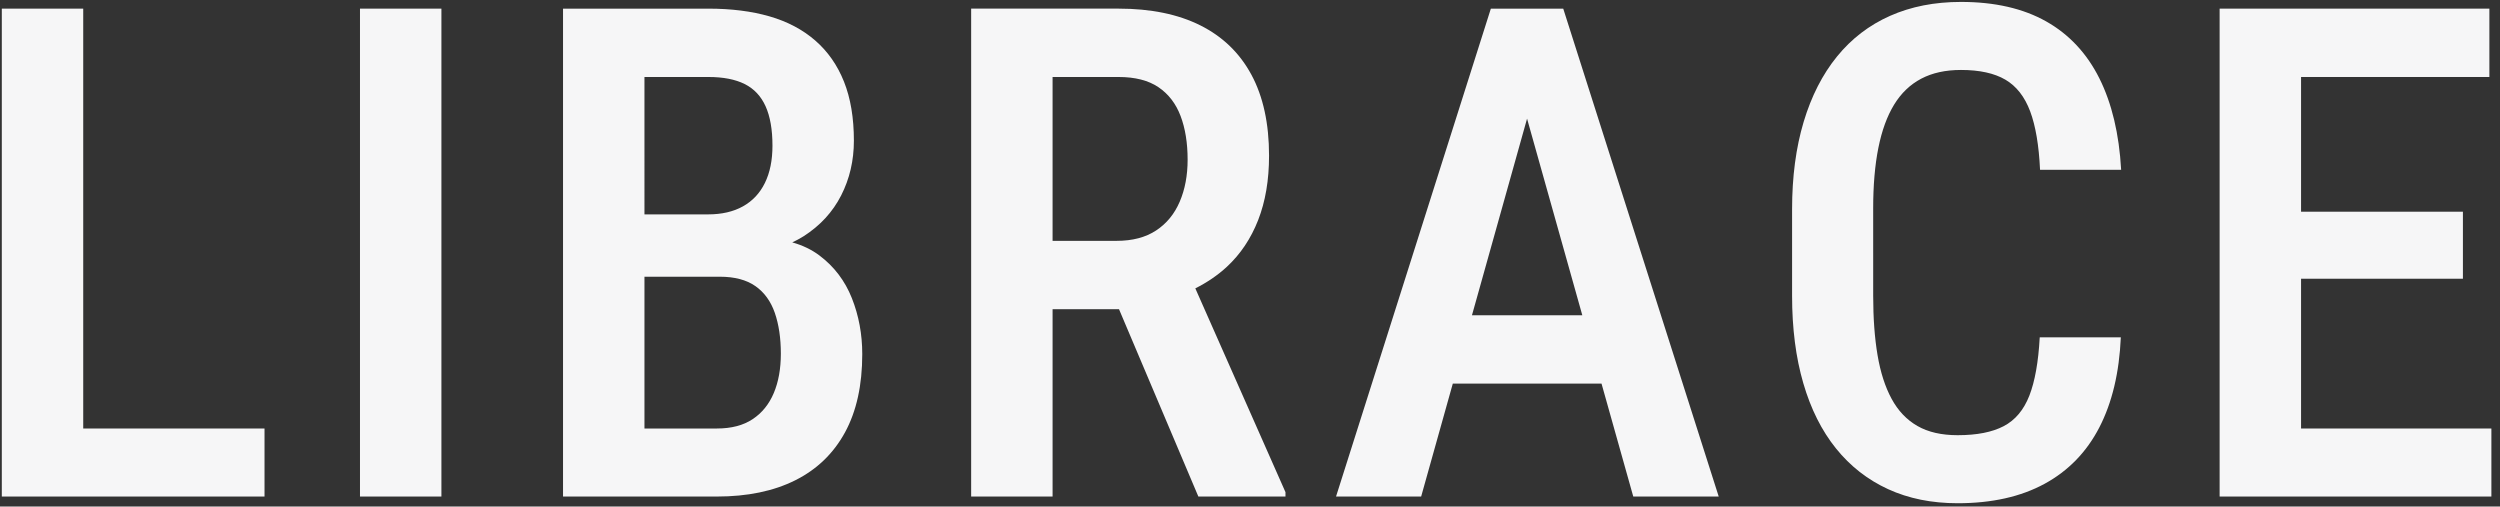
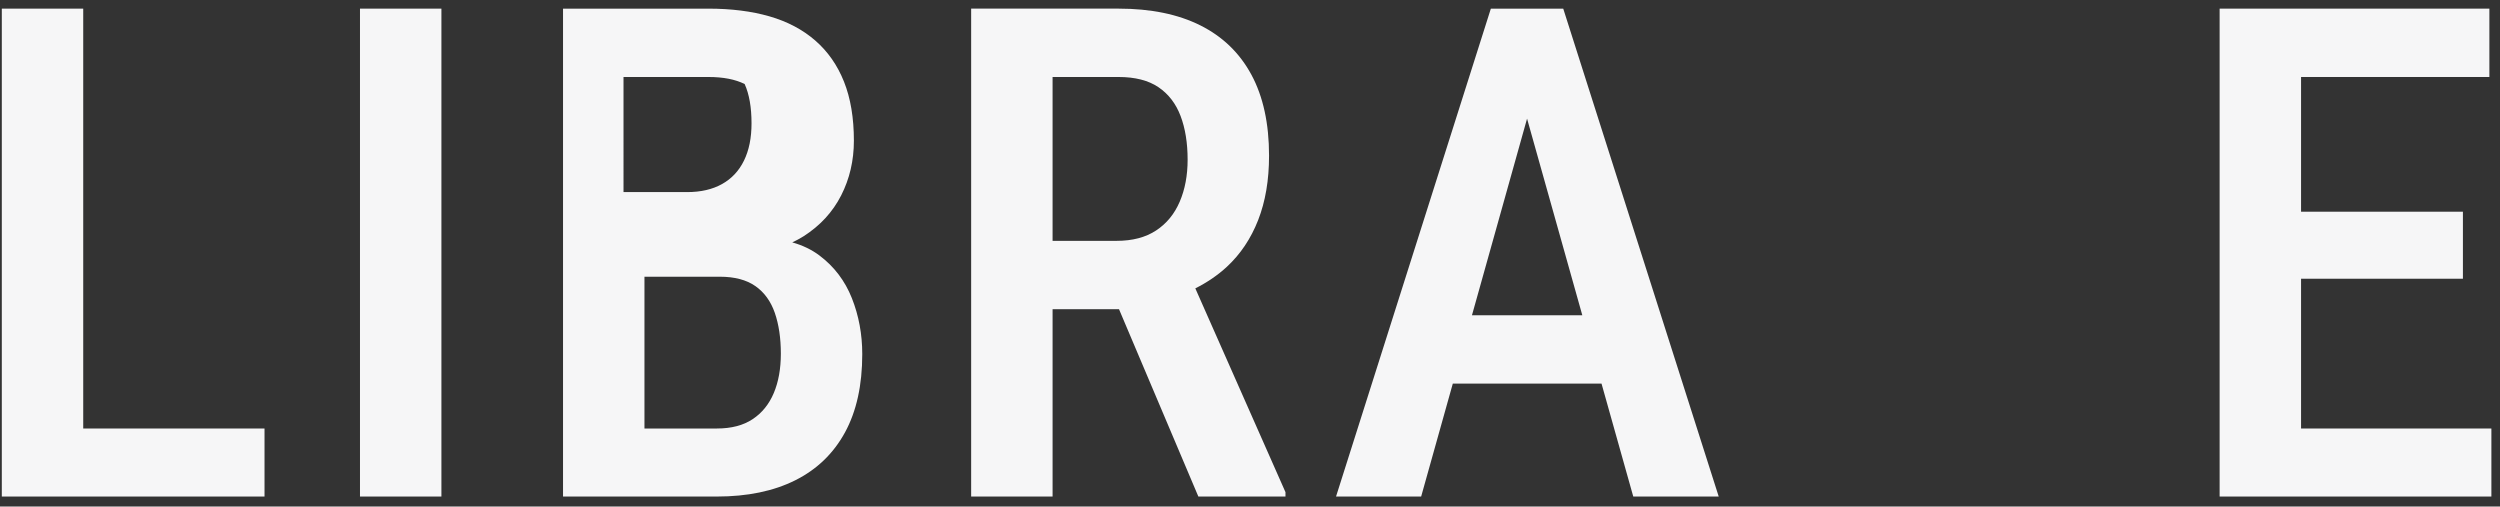
<svg xmlns="http://www.w3.org/2000/svg" version="1.1" id="レイヤー_1" x="0px" y="0px" viewBox="0 0 306 62" style="enable-background:new 0 0 306 62;" xml:space="preserve">
  <rect x="0" y="0" width="306" height="62" fill="#333333" stroke="none" />
  <style type="text/css">
	.st0{fill:#F6F6F7;}
</style>
  <polygon class="st0" points="10.187,1.057 0.221,1.057 0.221,60.776 7.562,60.776 10.187,60.776 32.377,60.776 32.377,52.45   10.187,52.45 " />
  <rect x="44.062" y="1.057" class="st0" width="9.967" height="59.719" />
-   <path class="st0" d="M100.292,31.265c-0.955-0.716-2.064-1.245-3.318-1.597c0.474-0.228,0.939-0.466,1.369-0.74  c2.036-1.298,3.574-2.967,4.614-5.004c1.038-2.036,1.559-4.271,1.559-6.706c0-2.789-0.404-5.194-1.21-7.219  c-0.807-2.023-1.983-3.705-3.527-5.045c-1.545-1.339-3.412-2.323-5.599-2.953c-2.188-0.629-4.676-0.943-7.465-0.943H68.915v59.719  h3.732h6.234h8.859c3.745,0,6.944-0.662,9.598-1.989c2.651-1.326,4.682-3.281,6.091-5.865c1.408-2.584,2.112-5.776,2.112-9.577  c0-2.434-0.425-4.717-1.271-6.85C103.422,34.362,102.097,32.619,100.292,31.265z M86.716,9.424c1.805,0,3.281,0.287,4.43,0.861  s2.003,1.483,2.563,2.728c0.56,1.245,0.841,2.851,0.841,4.819c0,1.778-0.308,3.296-0.923,4.553  c-0.615,1.258-1.512,2.215-2.687,2.871c-1.177,0.656-2.599,0.984-4.266,0.984h-7.793V9.424H86.716z M94.714,48.102  c-0.574,1.368-1.436,2.435-2.584,3.199c-1.148,0.766-2.612,1.148-4.389,1.148h-8.859V33.87h9.229c1.805,0,3.253,0.384,4.348,1.148  c1.093,0.766,1.887,1.86,2.379,3.281c0.492,1.422,0.738,3.091,0.738,5.004C95.575,45.135,95.288,46.735,94.714,48.102z" />
+   <path class="st0" d="M100.292,31.265c-0.955-0.716-2.064-1.245-3.318-1.597c0.474-0.228,0.939-0.466,1.369-0.74  c2.036-1.298,3.574-2.967,4.614-5.004c1.038-2.036,1.559-4.271,1.559-6.706c0-2.789-0.404-5.194-1.21-7.219  c-0.807-2.023-1.983-3.705-3.527-5.045c-1.545-1.339-3.412-2.323-5.599-2.953c-2.188-0.629-4.676-0.943-7.465-0.943H68.915v59.719  h3.732h6.234h8.859c3.745,0,6.944-0.662,9.598-1.989c2.651-1.326,4.682-3.281,6.091-5.865c1.408-2.584,2.112-5.776,2.112-9.577  c0-2.434-0.425-4.717-1.271-6.85C103.422,34.362,102.097,32.619,100.292,31.265z M86.716,9.424c1.805,0,3.281,0.287,4.43,0.861  c0.56,1.245,0.841,2.851,0.841,4.819c0,1.778-0.308,3.296-0.923,4.553  c-0.615,1.258-1.512,2.215-2.687,2.871c-1.177,0.656-2.599,0.984-4.266,0.984h-7.793V9.424H86.716z M94.714,48.102  c-0.574,1.368-1.436,2.435-2.584,3.199c-1.148,0.766-2.612,1.148-4.389,1.148h-8.859V33.87h9.229c1.805,0,3.253,0.384,4.348,1.148  c1.093,0.766,1.887,1.86,2.379,3.281c0.492,1.422,0.738,3.091,0.738,5.004C95.575,45.135,95.288,46.735,94.714,48.102z" />
  <path class="st0" d="M150.164,32.66c1.667-1.544,2.945-3.451,3.834-5.722c0.889-2.27,1.334-4.895,1.334-7.875  c0-3.937-0.719-7.239-2.154-9.905s-3.521-4.682-6.254-6.05c-2.735-1.367-6.07-2.051-10.008-2.051h-18.047v59.719h9.967V37.848h8.131  l9.711,22.928h10.664v-0.533l-11.035-24.945C147.743,34.573,149.038,33.702,150.164,32.66z M128.836,9.424h8.08  c2.022,0,3.65,0.417,4.881,1.251c1.23,0.835,2.133,2.01,2.707,3.527s0.861,3.302,0.861,5.353c0,1.914-0.322,3.624-0.965,5.127  c-0.643,1.504-1.606,2.681-2.891,3.527c-1.286,0.848-2.899,1.271-4.84,1.271h-7.834V9.424z" />
  <path class="st0" d="M188.961,1.057h-4.225h-2.256l-18.949,59.719h10.418l3.874-13.822h18.204l3.885,13.822h10.459L191.34,1.057  H188.961z M180.168,38.587l6.744-24.065l6.763,24.065H180.168z" />
-   <path class="st0" d="M229.912,18.099c0.424-2.118,1.066-3.882,1.928-5.291c0.861-1.408,1.969-2.467,3.322-3.179  c1.354-0.711,2.974-1.066,4.86-1.066c2.269,0,4.081,0.396,5.435,1.189c1.354,0.794,2.364,2.086,3.035,3.876  c0.67,1.791,1.072,4.178,1.21,7.157h9.926c-0.246-4.402-1.136-8.135-2.666-11.197c-1.532-3.062-3.706-5.387-6.521-6.973  c-2.817-1.585-6.29-2.379-10.418-2.379c-3.228,0-6.118,0.568-8.675,1.702c-2.558,1.135-4.725,2.796-6.501,4.983  c-1.778,2.188-3.138,4.854-4.081,7.998c-0.943,3.145-1.415,6.713-1.415,10.705v10.582c0,3.993,0.457,7.562,1.374,10.705  c0.916,3.145,2.248,5.804,3.999,7.978c1.749,2.174,3.876,3.835,6.378,4.983s5.338,1.723,8.511,1.723  c4.184,0,7.731-0.793,10.644-2.379c2.912-1.585,5.147-3.89,6.706-6.911c1.559-3.021,2.433-6.691,2.625-11.013h-9.926  c-0.164,3.009-0.589,5.388-1.271,7.137c-0.685,1.75-1.729,2.994-3.138,3.732c-1.409,0.738-3.289,1.107-5.64,1.107  c-1.969,0-3.609-0.375-4.922-1.128c-1.312-0.752-2.366-1.859-3.158-3.322c-0.794-1.462-1.368-3.246-1.723-5.353  c-0.356-2.105-0.533-4.525-0.533-7.26V25.544C229.276,22.7,229.487,20.218,229.912,18.099z" />
  <polygon class="st0" points="281.649,52.45 281.649,34.116 301.46,34.116 301.46,25.913 281.649,25.913 281.649,9.424 304.7,9.424   304.7,1.057 281.649,1.057 279.024,1.057 271.682,1.057 271.682,60.776 279.024,60.776 281.649,60.776 304.946,60.776   304.946,52.45 " />
</svg>